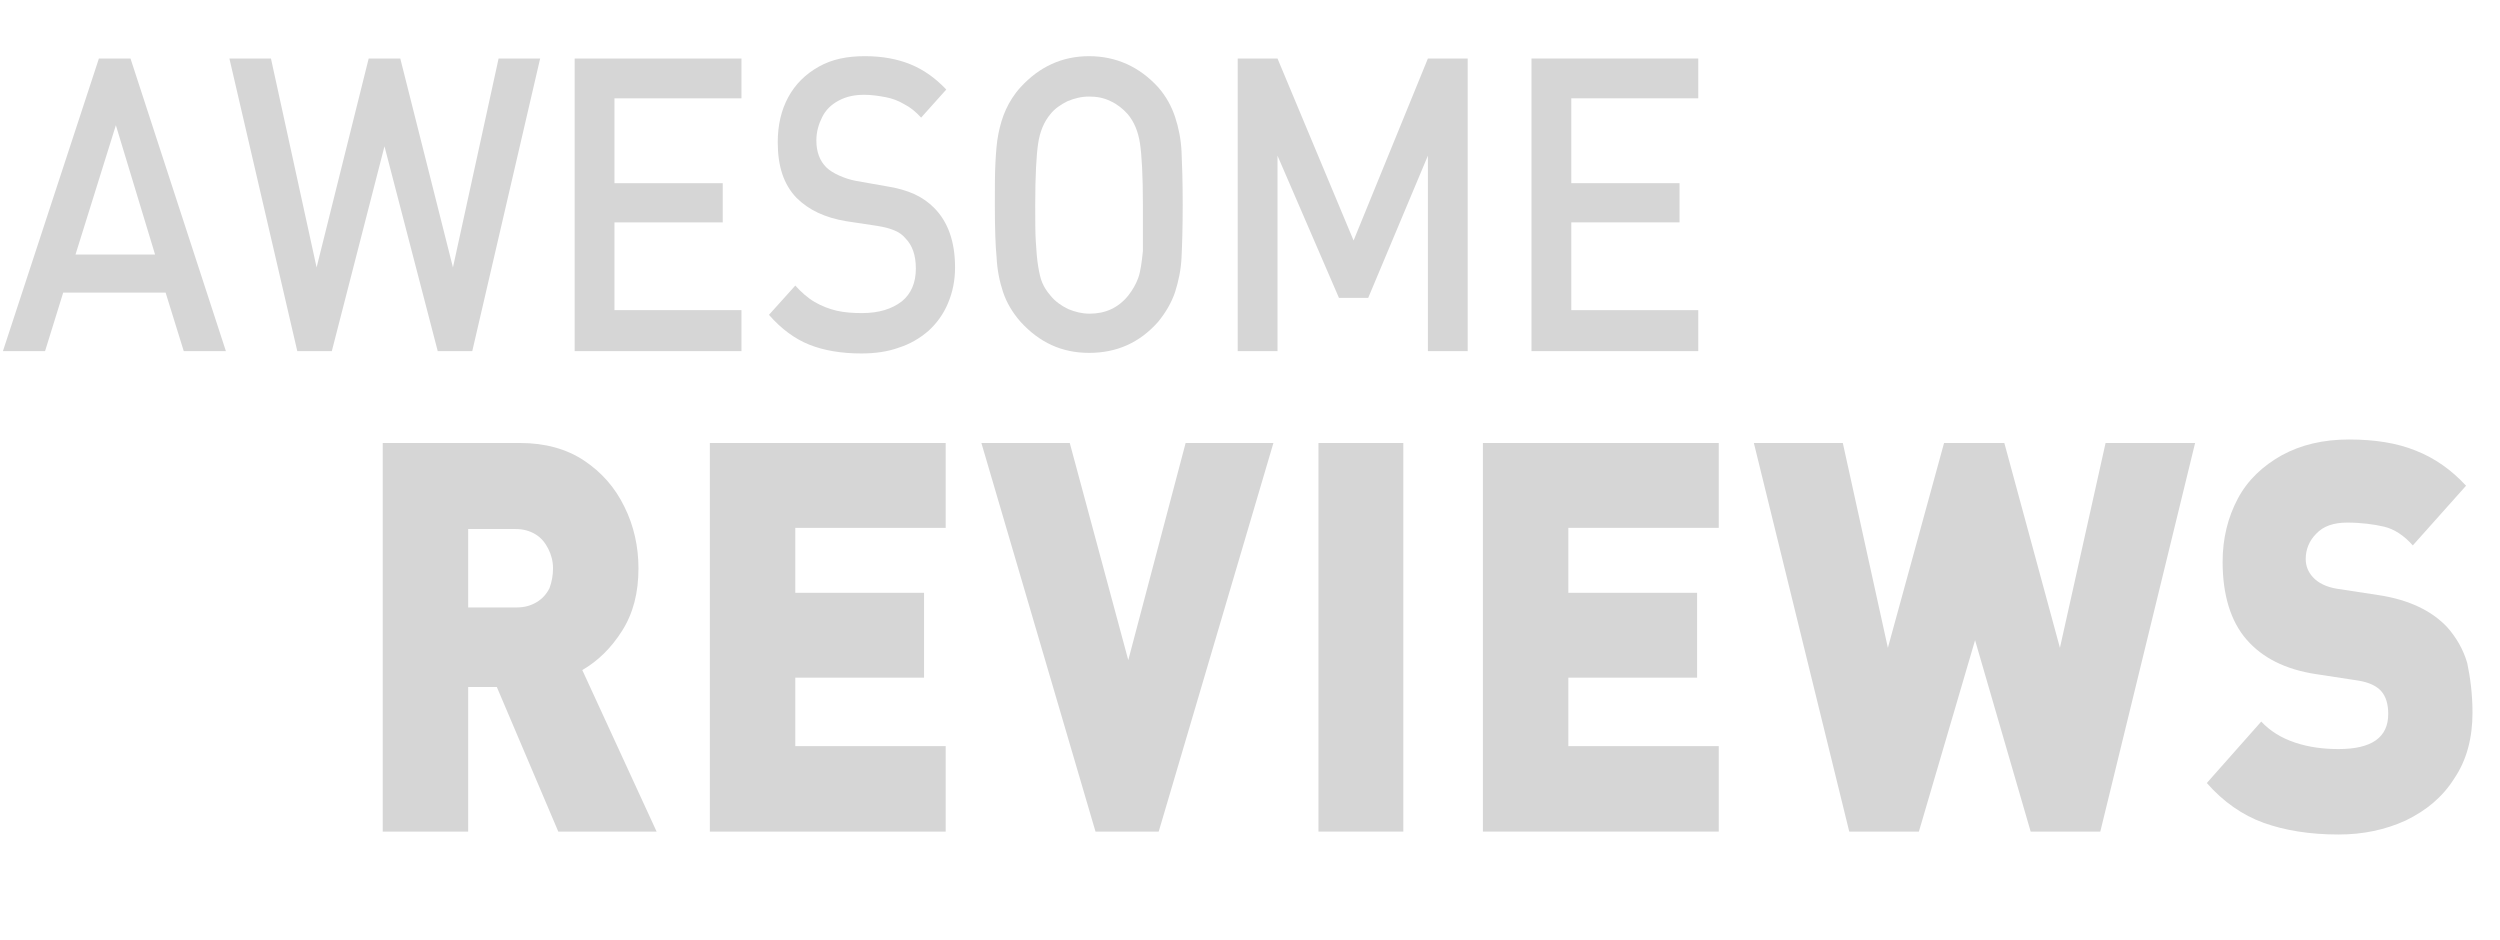
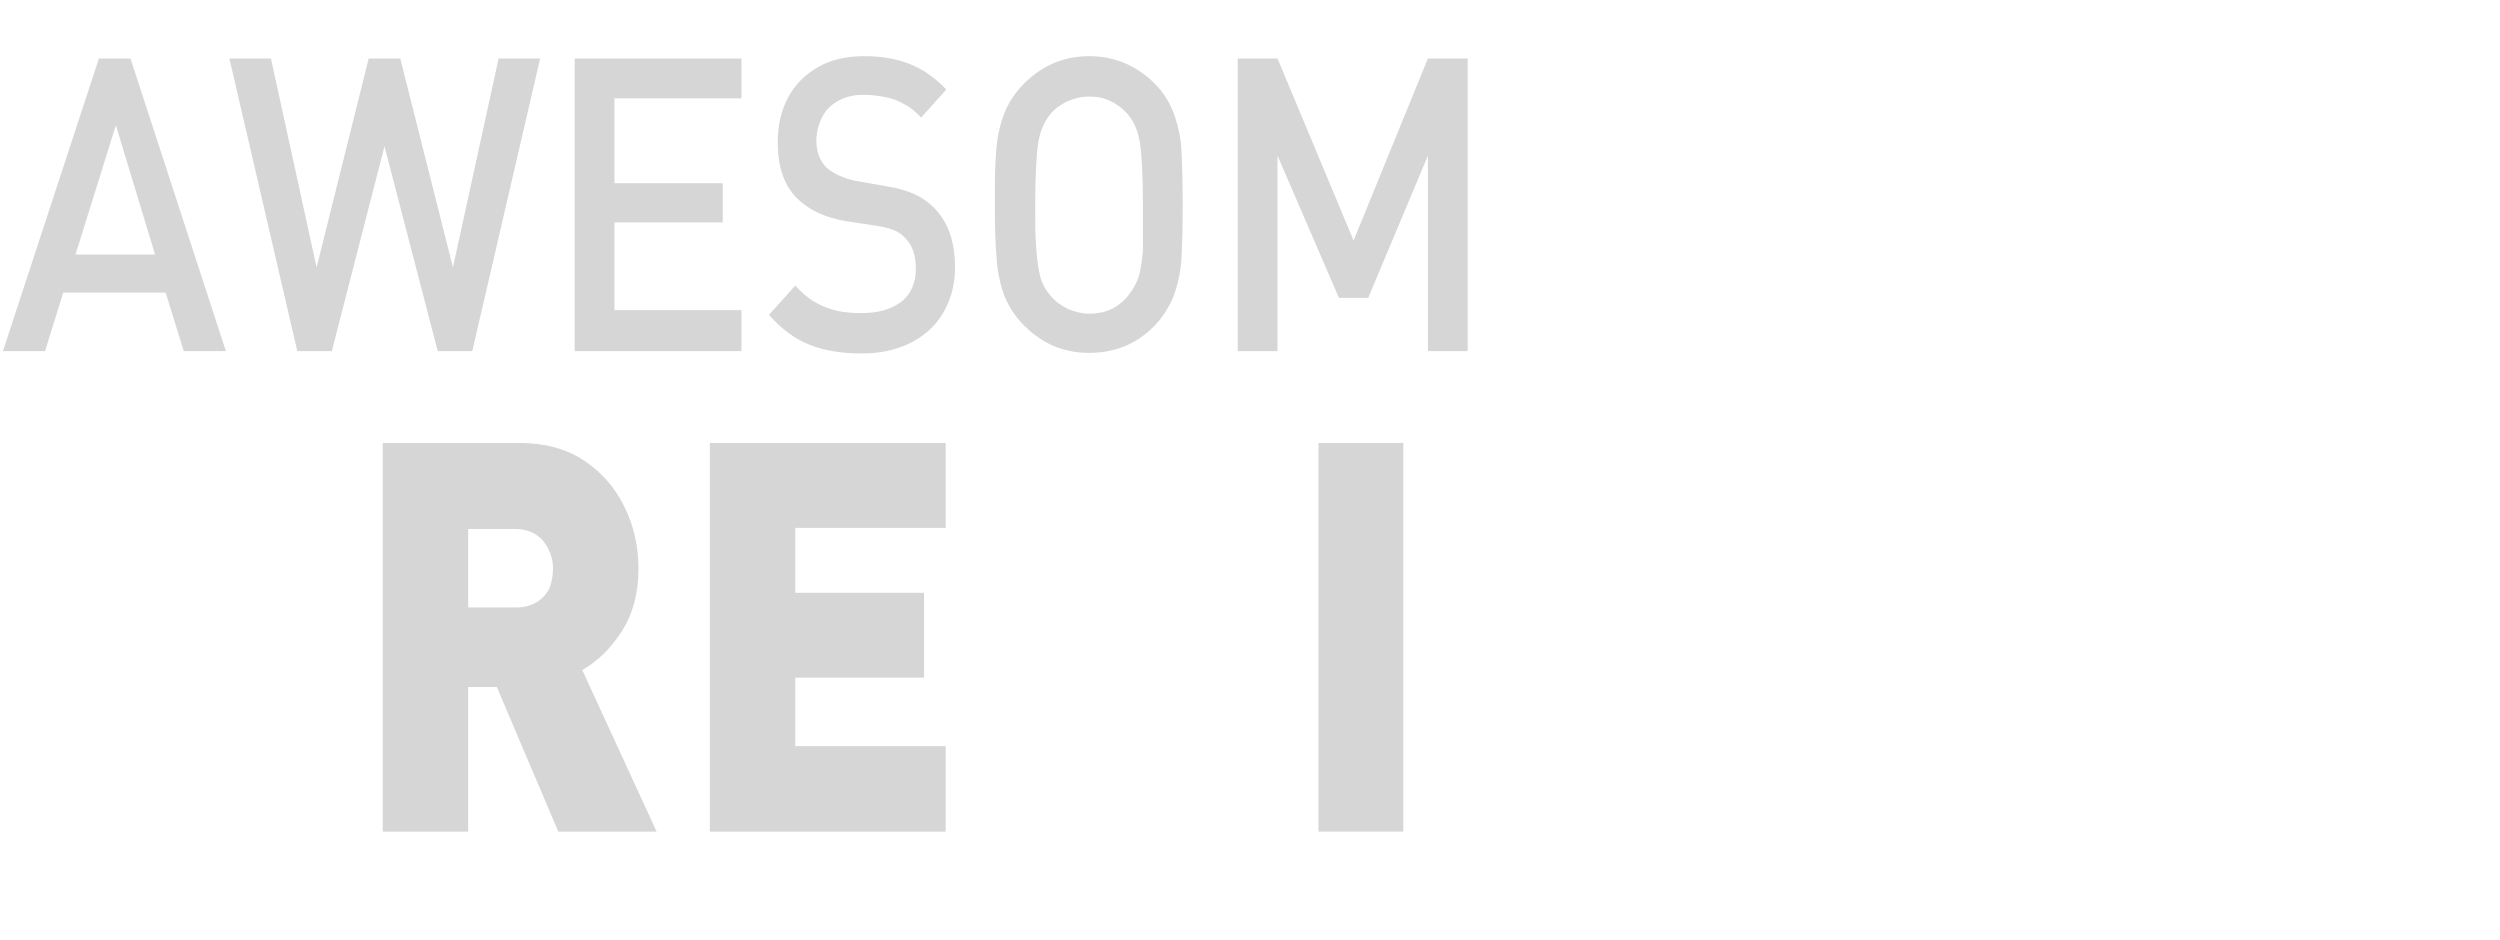
<svg xmlns="http://www.w3.org/2000/svg" version="1.1" id="Laag_1" x="0px" y="0px" viewBox="0 0 427.2 160.7" style="enable-background:new 0 0 427.2 160.7;" xml:space="preserve">
  <style type="text/css">
	.st0{enable-background:new    ;}
	.st1{fill:#D6D6D6;}
</style>
  <title>Middel 2</title>
  <g id="Laag_2">
    <g id="Laag_1-2">
      <g class="st0">
        <path class="st1" d="M38.6,60h-7.2l-3.1-10H10.8L7.7,60H0.5L16.9,10h5.4L38.6,60z M26.5,43.5l-6.7-22.1l-6.9,22.1H26.5z" />
        <path class="st1" d="M92.3,10L80.7,60h-5.9l-9.1-35l-9,35h-5.9L39.2,10h7.1l7.8,35.7L63,10h5.4l9,35.7L85.2,10H92.3z" />
        <path class="st1" d="M126.7,60H98.2V10h28.5v6.8H105v14.5h18.5v6.7H105v15h21.7V60z" />
        <path class="st1" d="M163.2,45.7c0,2.2-0.4,4.2-1.2,6.1s-1.9,3.4-3.3,4.7c-1.5,1.3-3.2,2.3-5.1,2.9c-1.9,0.7-4.1,1-6.4,1     c-3.4,0-6.4-0.5-8.9-1.5c-2.5-1-4.8-2.7-6.9-5.1l4.5-5c1,1.1,2.1,2.1,3.3,2.8s2.5,1.2,3.8,1.5c1.3,0.3,2.8,0.4,4.3,0.4     c2.9,0,5.1-0.7,6.8-2c1.6-1.3,2.4-3.2,2.4-5.6c0-2.3-0.6-4-1.8-5.2c-0.5-0.6-1.1-1-1.8-1.3s-1.7-0.6-3-0.8l-5.3-0.8     c-3.6-0.6-6.4-1.9-8.5-4c-2.2-2.3-3.2-5.4-3.2-9.5c0-2.9,0.6-5.5,1.8-7.7c1.2-2.2,2.9-3.9,5.2-5.2s4.9-1.8,7.9-1.8     c3,0,5.6,0.5,7.8,1.4c2.2,0.9,4.2,2.3,6.1,4.3l-4.3,4.8c-0.9-1-1.9-1.8-2.9-2.3c-1-0.6-2.1-1-3.2-1.2c-1.1-0.2-2.3-0.4-3.6-0.4     c-1.7,0-3.1,0.3-4.4,1s-2.2,1.6-2.8,2.8c-0.6,1.2-1,2.5-1,4c0,2,0.6,3.5,1.7,4.6c0.5,0.5,1.3,1,2.2,1.4c0.9,0.4,1.8,0.7,2.8,0.9     l5.1,0.9c2,0.3,3.7,0.8,5,1.4c1.3,0.6,2.4,1.4,3.3,2.3C162,37.9,163.2,41.3,163.2,45.7z" />
        <path class="st1" d="M202.1,35c0,3.9-0.1,7-0.2,9c-0.1,2.1-0.5,4-1.1,5.9c-0.6,1.8-1.6,3.5-2.9,5.1c-3.2,3.6-7.1,5.3-11.8,5.3     s-8.5-1.8-11.7-5.3c-1.4-1.6-2.4-3.3-3-5.1c-0.6-1.8-1-3.8-1.1-5.9C170.1,42,170,39,170,35c0-3,0-5.4,0.1-7.2s0.2-3.4,0.5-4.9     c0.3-1.5,0.7-2.9,1.3-4.2c0.6-1.3,1.4-2.6,2.5-3.8c3.2-3.5,7.1-5.3,11.7-5.3s8.6,1.8,11.8,5.3c1.4,1.6,2.3,3.3,2.9,5.1     c0.6,1.8,1,3.8,1.1,5.9C202,28,202.1,31,202.1,35z M195.3,35c0-5-0.2-8.5-0.5-10.5c-0.3-2-1-3.7-2.1-5c-0.8-0.9-1.8-1.7-2.9-2.2     c-1.2-0.6-2.4-0.8-3.7-0.8c-1.3,0-2.5,0.3-3.7,0.8c-1.2,0.6-2.2,1.3-2.9,2.2c-1.1,1.3-1.8,3-2.1,5c-0.3,2-0.5,5.5-0.5,10.5     c0,2.6,0,4.8,0.1,6.3c0.1,1.6,0.2,3,0.4,4.2c0.2,1.2,0.4,2.1,0.7,2.8c0.3,0.7,0.7,1.4,1.4,2.2c0.8,1,1.8,1.7,3,2.3     c1.2,0.5,2.4,0.8,3.7,0.8c2.7,0,4.9-1,6.6-3.1c0.7-0.9,1.3-1.9,1.7-3c0.4-1.1,0.6-2.7,0.8-4.6C195.3,40.8,195.3,38.2,195.3,35z" />
        <path class="st1" d="M250.8,60H244V26.6l-10.2,24.3h-5l-10.5-24.3V60h-6.8V10h6.8l13,31.1L244,10h6.8V60z" />
-         <path class="st1" d="M290.2,60h-28.5V10h28.5v6.8h-21.7v14.5H287v6.7h-18.5v15h21.7V60z" />
      </g>
      <g class="st0">
        <path class="st1" d="M112.2,142.1H95.4l-10.5-24.7H80v24.7H65.4V75.7h23.5c4.2,0,7.9,1,10.9,3c3,2,5.3,4.6,6.9,7.9     c1.6,3.2,2.4,6.8,2.4,10.5c0,4.2-0.9,7.7-2.8,10.7c-1.9,3-4.2,5.2-6.8,6.7L112.2,142.1z M94.5,97.1c0-1.2-0.3-2.3-0.8-3.3     c-0.5-1-1.2-1.9-2.2-2.5c-1-0.6-2.1-0.9-3.4-0.9H80v13.4h8.3c1.3,0,2.4-0.3,3.4-0.9c1-0.6,1.7-1.4,2.2-2.4     C94.3,99.4,94.5,98.3,94.5,97.1z" />
        <path class="st1" d="M161.6,142.1h-40.3V75.7h40.3v14.5h-25.7v11.1h22v14.5h-22v11.7h25.7V142.1z" />
-         <path class="st1" d="M217.6,75.7L198,142.1h-10.8l-19.5-66.4h15.1l10,37.1l9.8-37.1H217.6z" />
        <path class="st1" d="M239.8,142.1h-14.5V75.7h14.5V142.1z" />
-         <path class="st1" d="M293.7,142.1h-40.3V75.7h40.3v14.5H268v11.1h22v14.5h-22v11.7h25.7V142.1z" />
-         <path class="st1" d="M375.1,75.7l-16.2,66.4H347l-9.5-32.7l-9.6,32.7H316l-16.3-66.4h15.2l7.7,35l9.6-35h10.3l9.5,35l7.8-35     H375.1z" />
-         <path class="st1" d="M422.5,121.8c0,4.3-1,8.1-3.1,11.2c-2,3.2-4.8,5.5-8.3,7.2c-3.5,1.6-7.3,2.4-11.5,2.4c-4.9,0-9.2-0.7-12.8-2     s-6.9-3.6-9.7-6.8l9.3-10.5c1.5,1.6,3.4,2.8,5.8,3.6s4.9,1.1,7.4,1.1c5.7,0,8.5-2,8.5-6c0-1.7-0.4-3-1.2-3.9     c-0.8-0.9-2.1-1.5-3.9-1.8l-7.2-1.1c-5.3-0.8-9.2-2.8-11.9-5.9c-2.7-3.1-4.1-7.6-4.1-13.3c0-4,0.9-7.6,2.6-10.8     c1.7-3.2,4.3-5.6,7.5-7.4c3.3-1.8,7.1-2.7,11.5-2.7c4.4,0,8.2,0.6,11.4,1.9c3.3,1.3,6.1,3.3,8.6,6l-9.1,10.2     c-1.5-1.7-3.2-2.8-4.9-3.2s-3.9-0.7-6.3-0.7c-2.3,0-4.1,0.6-5.3,1.9c-1.2,1.2-1.8,2.7-1.8,4.3c0,1.2,0.4,2.2,1.2,3.1     c0.9,1,2.3,1.7,4.1,2l7.2,1.1c5.2,0.8,9.1,2.7,11.7,5.5c1.5,1.7,2.7,3.7,3.4,6.1C422.1,115.7,422.5,118.5,422.5,121.8z" />
      </g>
    </g>
  </g>
</svg>